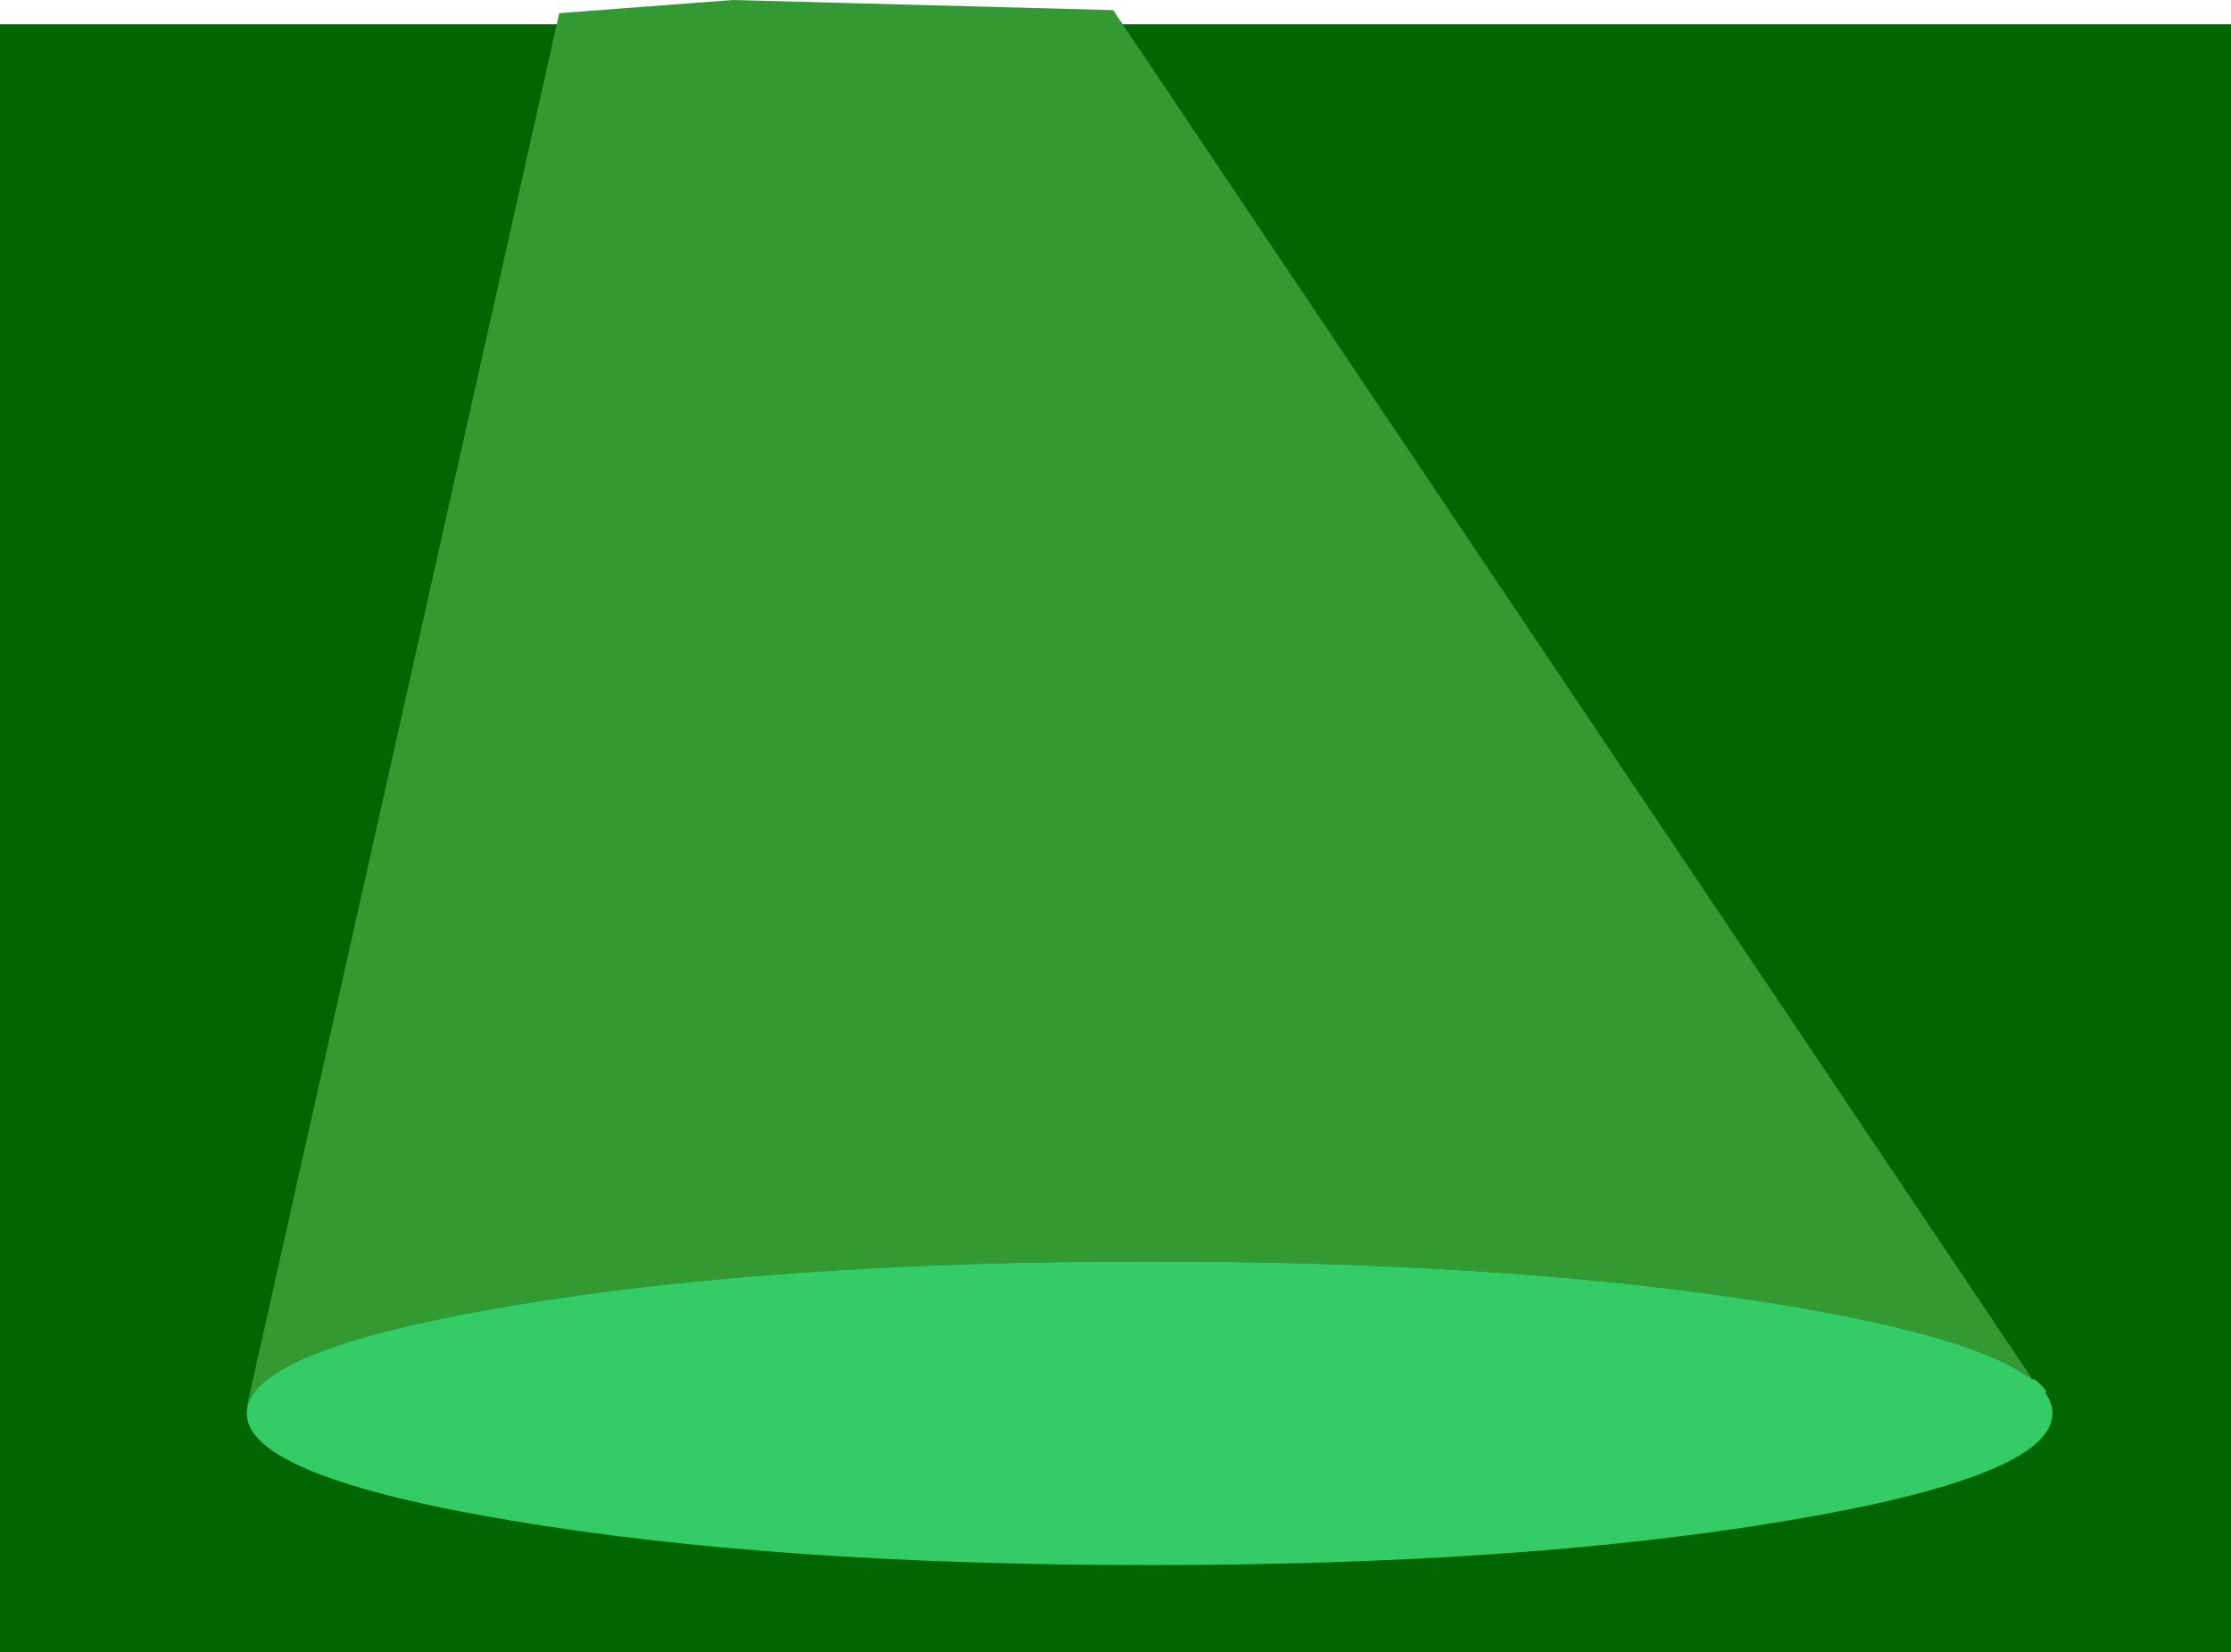
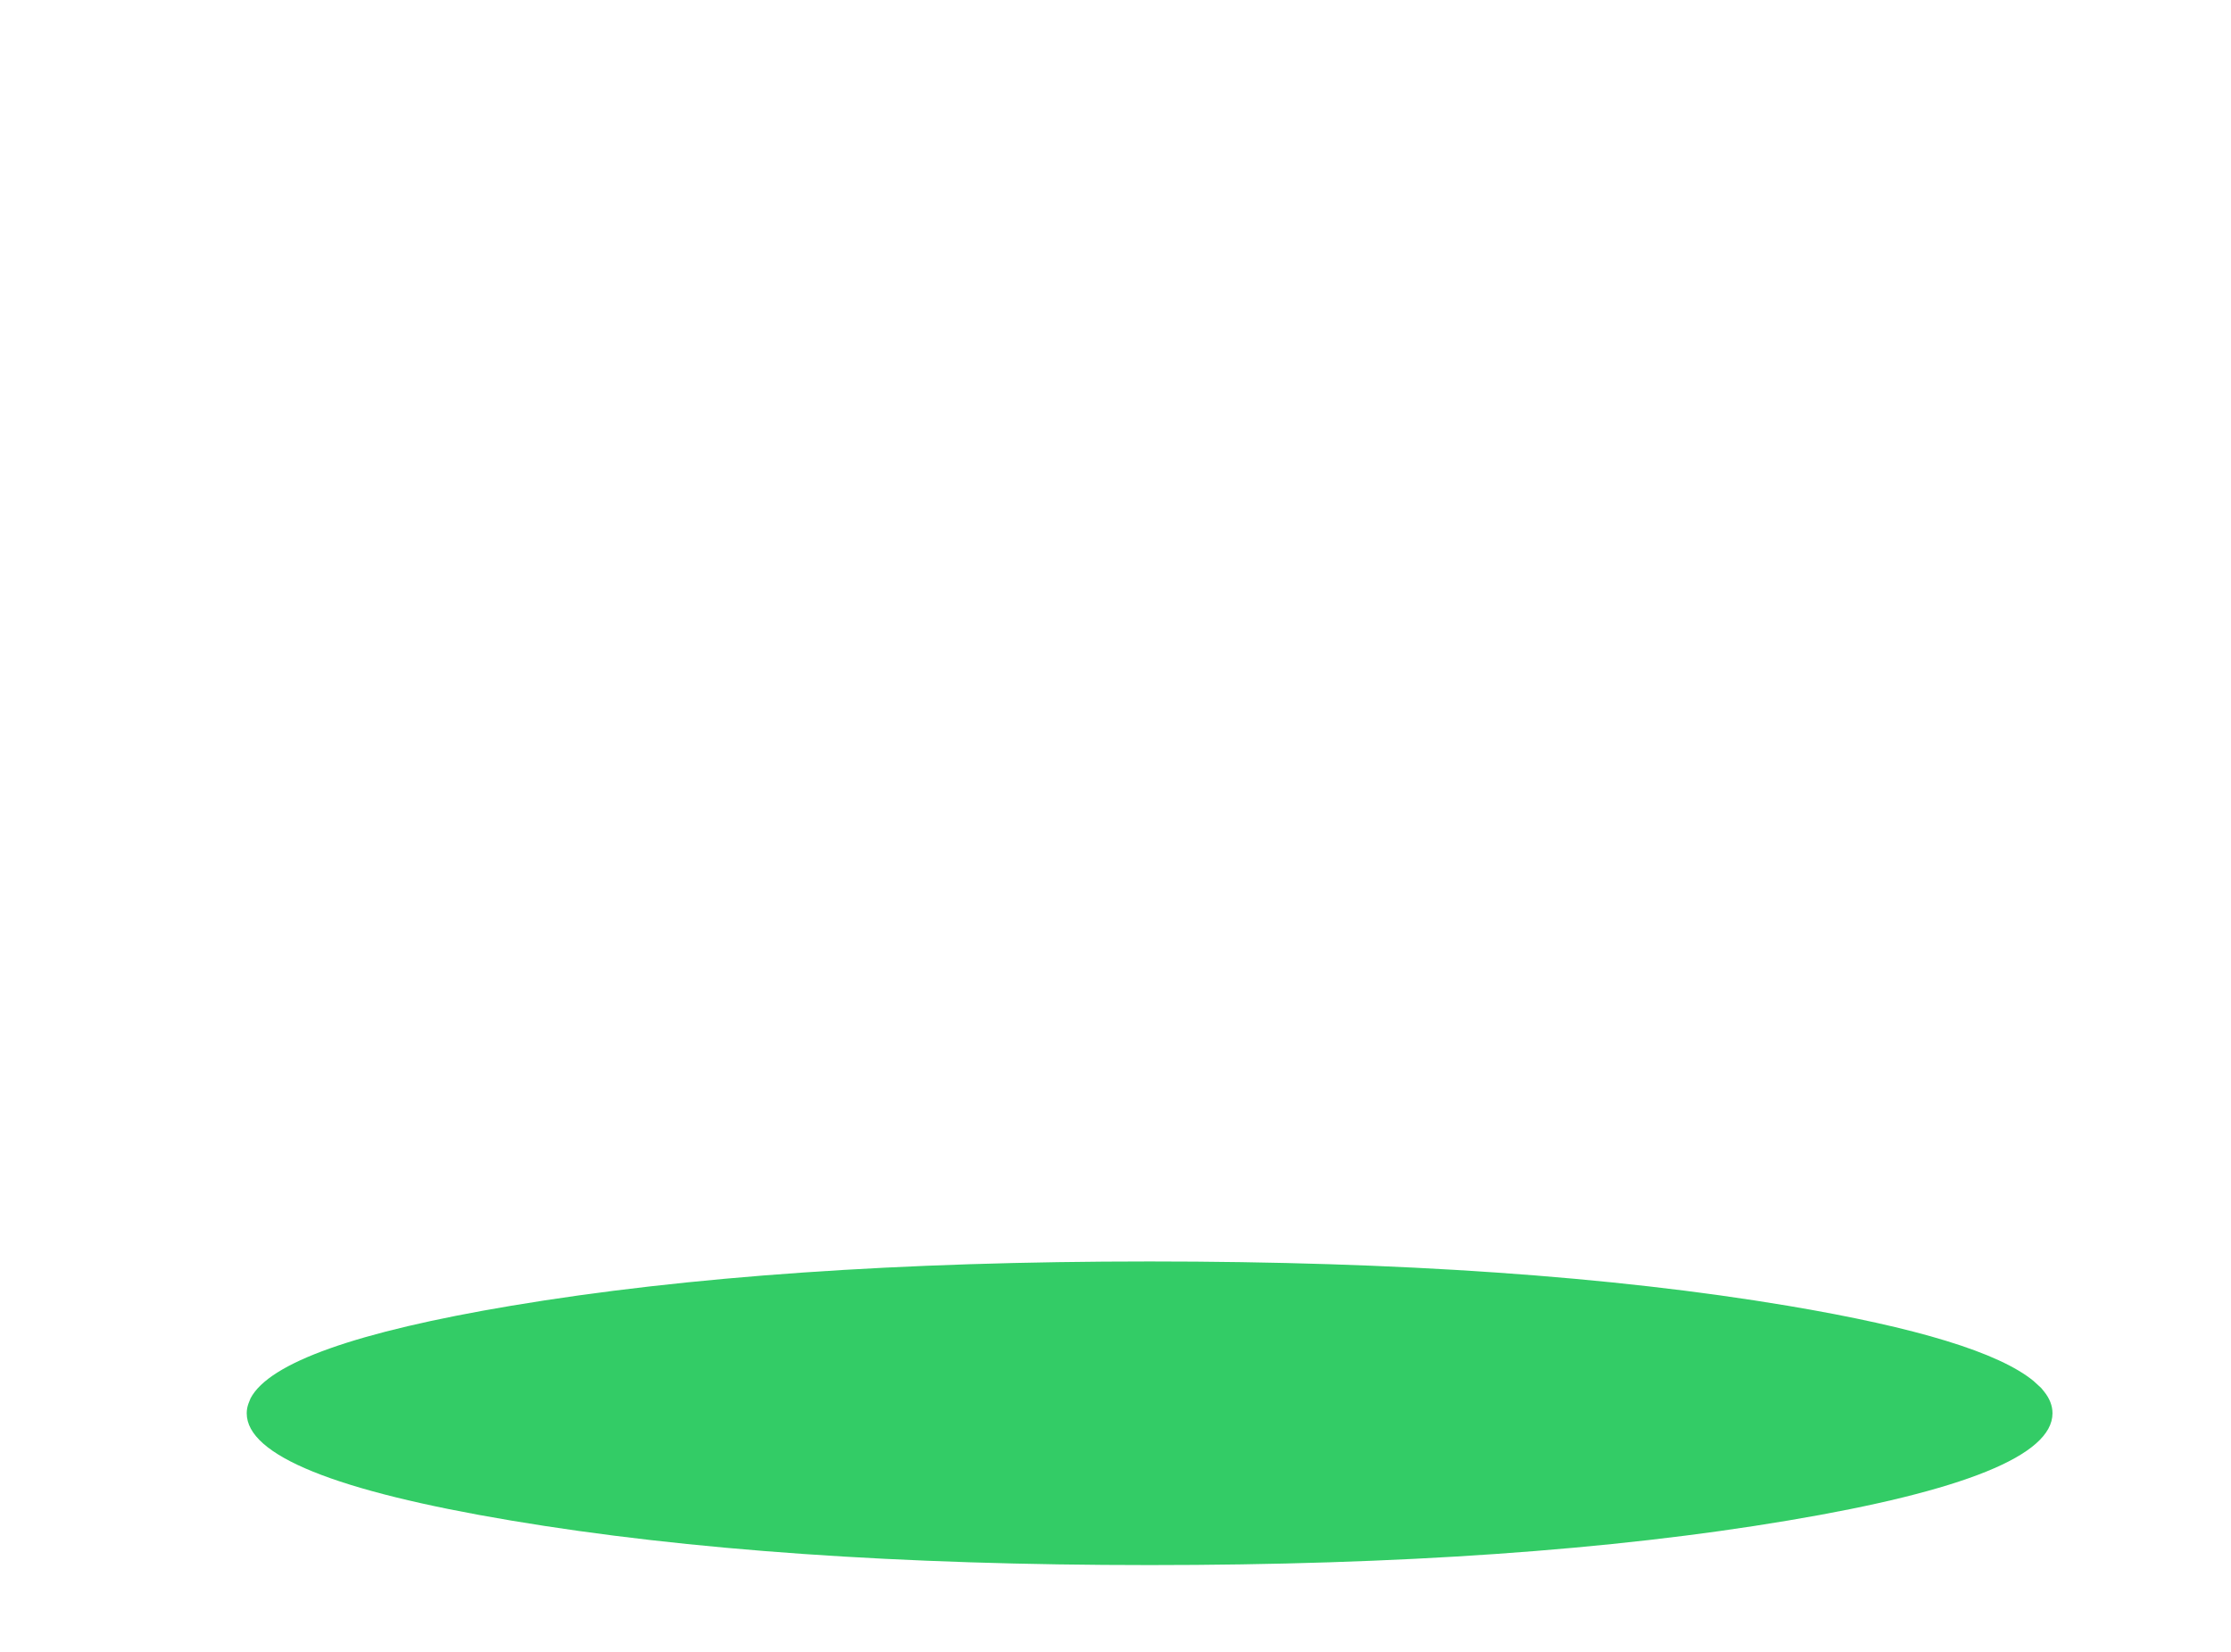
<svg xmlns="http://www.w3.org/2000/svg" height="408.1px" width="551.15px">
  <g transform="matrix(1.0, 0.0, 0.0, 1.0, 1.0, 7.0)">
-     <path d="M550.15 -1.0 L550.15 401.1 -1.0 401.1 -1.0 -1.0 550.15 -1.0" fill="#006600" fill-rule="evenodd" stroke="none" />
-     <path d="M60.4 339.65 L59.95 340.6 137.15 -3.75 180.0 -7.0 274.0 -4.5 501.4 334.15 Q488.6 323.6 440.7 315.55 375.4 304.6 283.0 304.6 190.6 304.6 125.25 315.55 67.85 325.2 60.9 338.4 L60.4 339.65" fill="#339933" fill-rule="evenodd" stroke="none" />
    <path d="M60.4 339.65 L60.9 338.4 Q67.85 325.2 125.25 315.55 190.6 304.6 283.0 304.6 375.4 304.6 440.7 315.55 488.6 323.6 501.4 334.15 L503.25 335.85 503.95 336.7 Q506.05 339.3 506.05 342.1 506.05 357.65 440.7 368.6 375.4 379.6 283.0 379.6 190.6 379.6 125.25 368.6 59.95 357.65 59.95 342.1 59.95 340.85 60.4 339.65" fill="#33cc66" fill-rule="evenodd" stroke="none" />
-     <path d="M501.4 334.15 L503.25 335.85 503.95 336.7" fill="none" stroke="#33cc66" stroke-linecap="round" stroke-linejoin="round" stroke-width="1.0" />
  </g>
</svg>